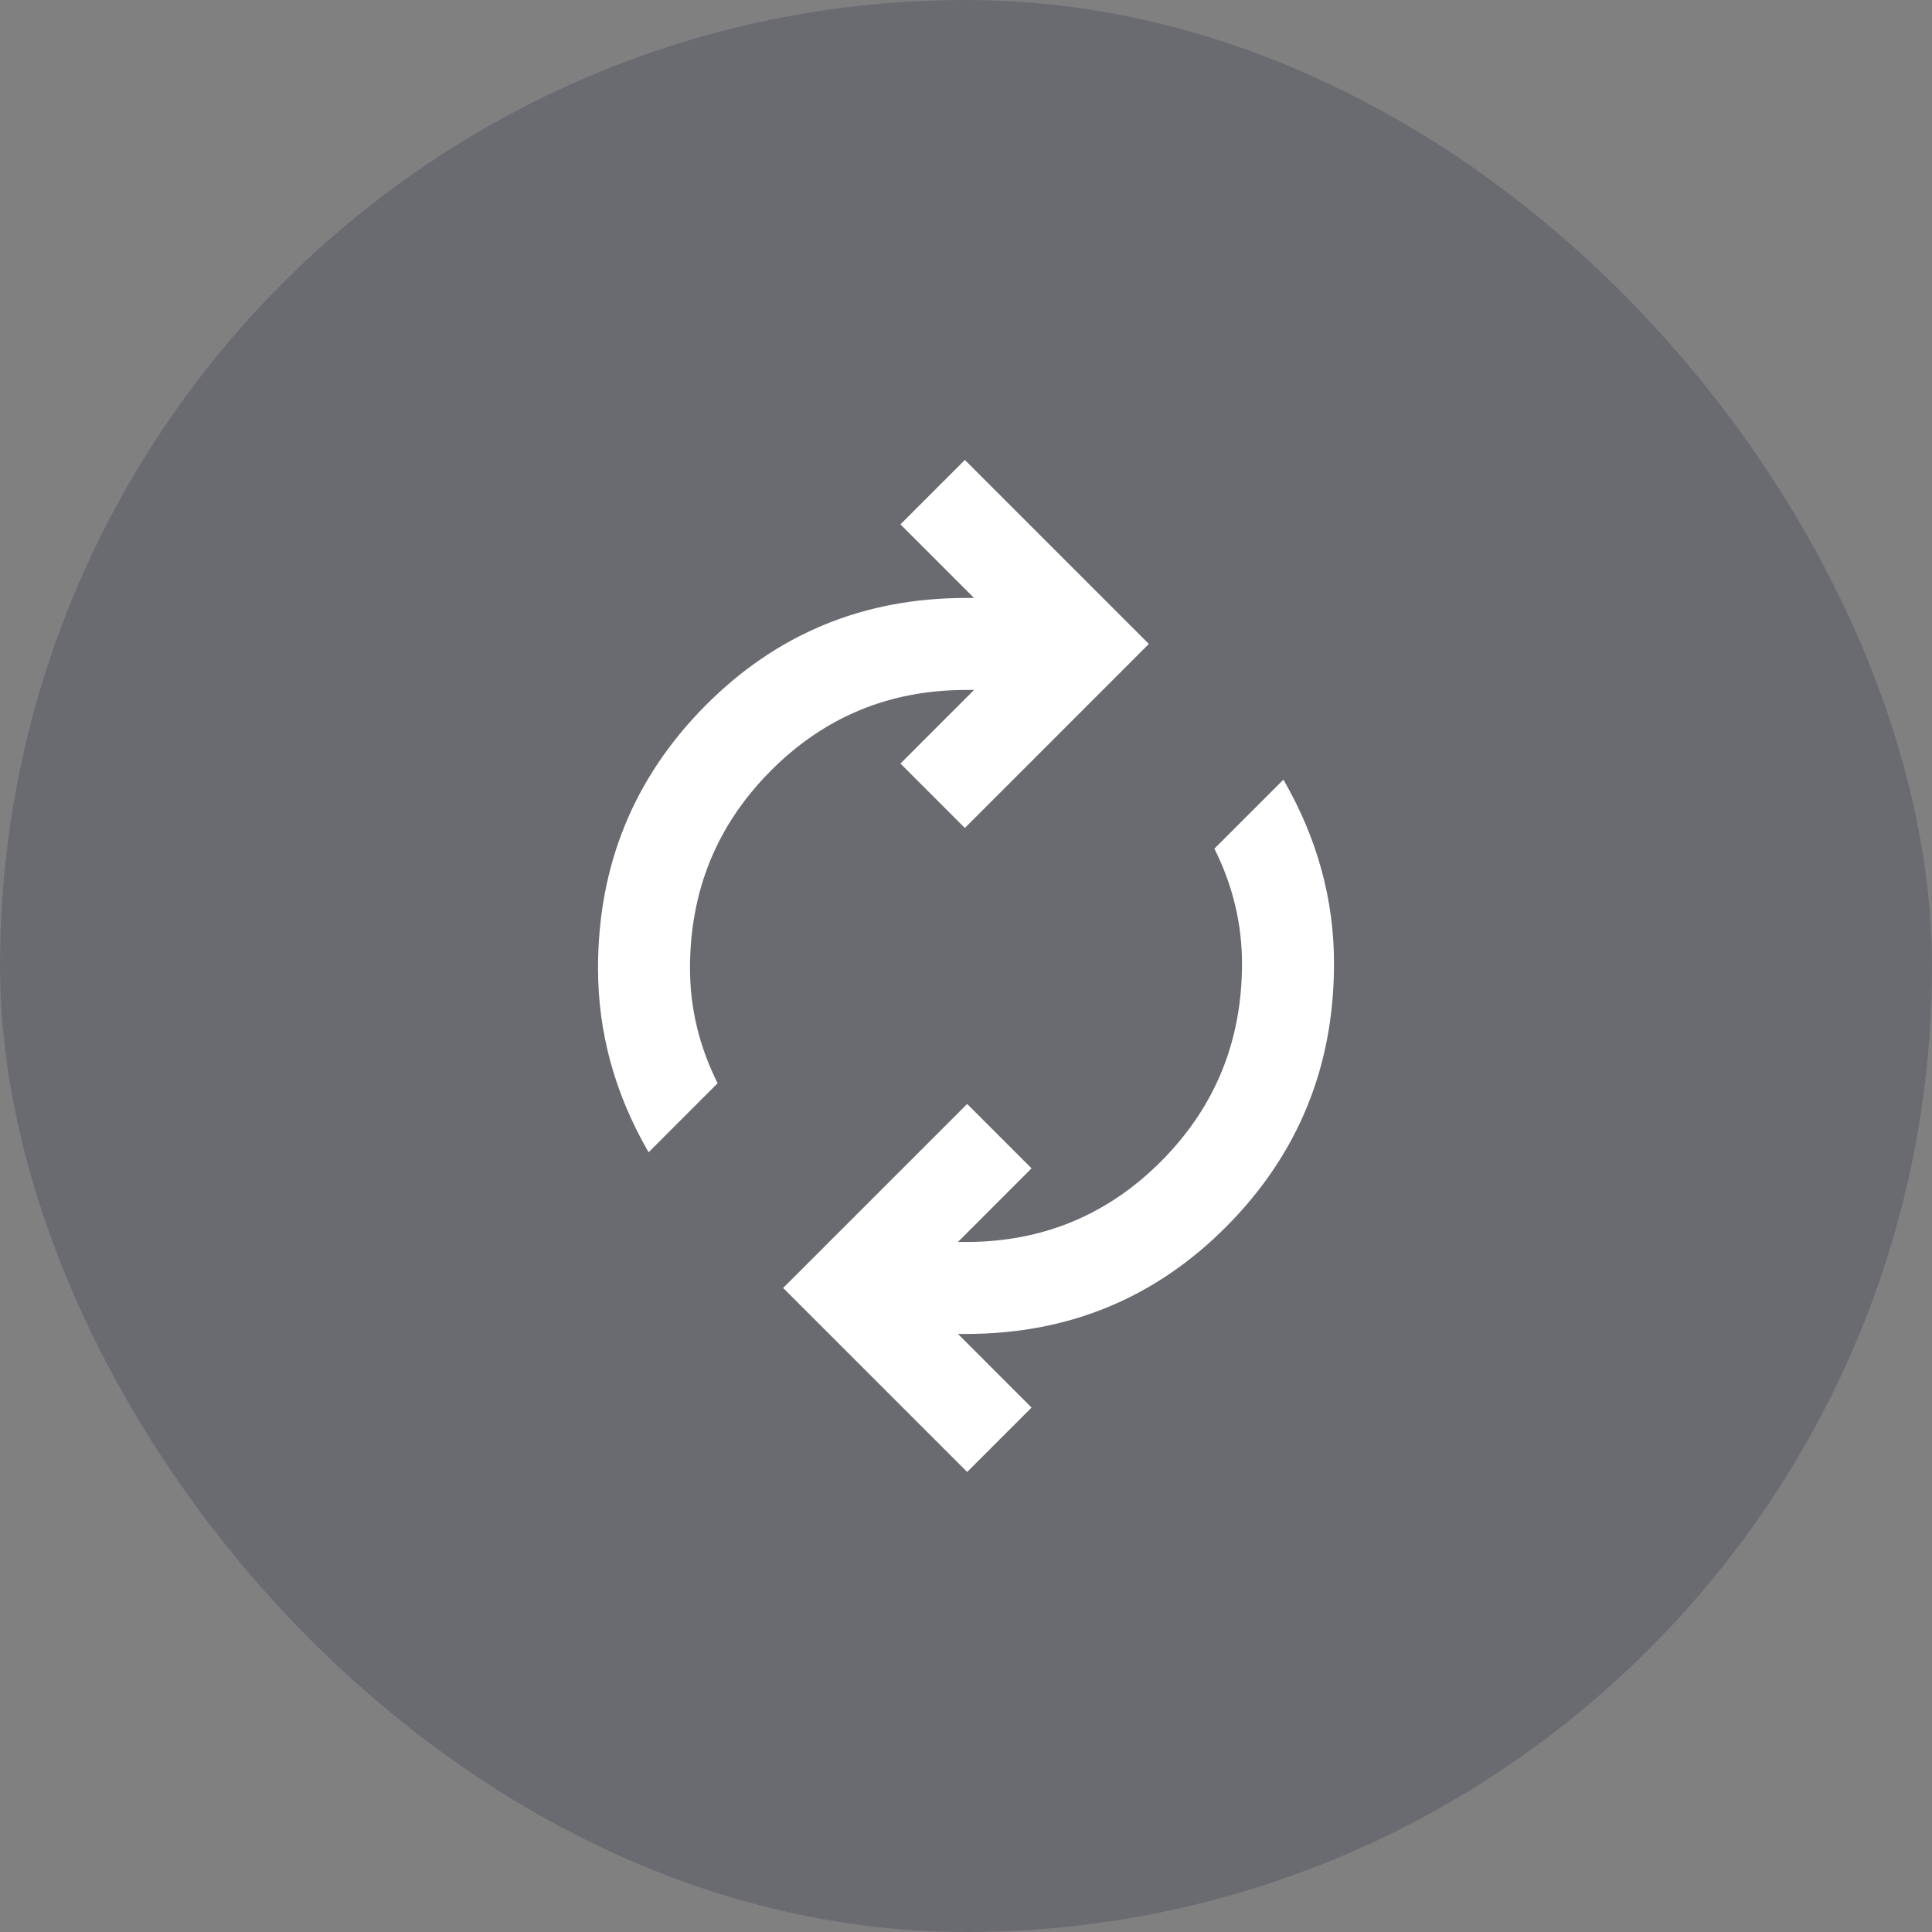
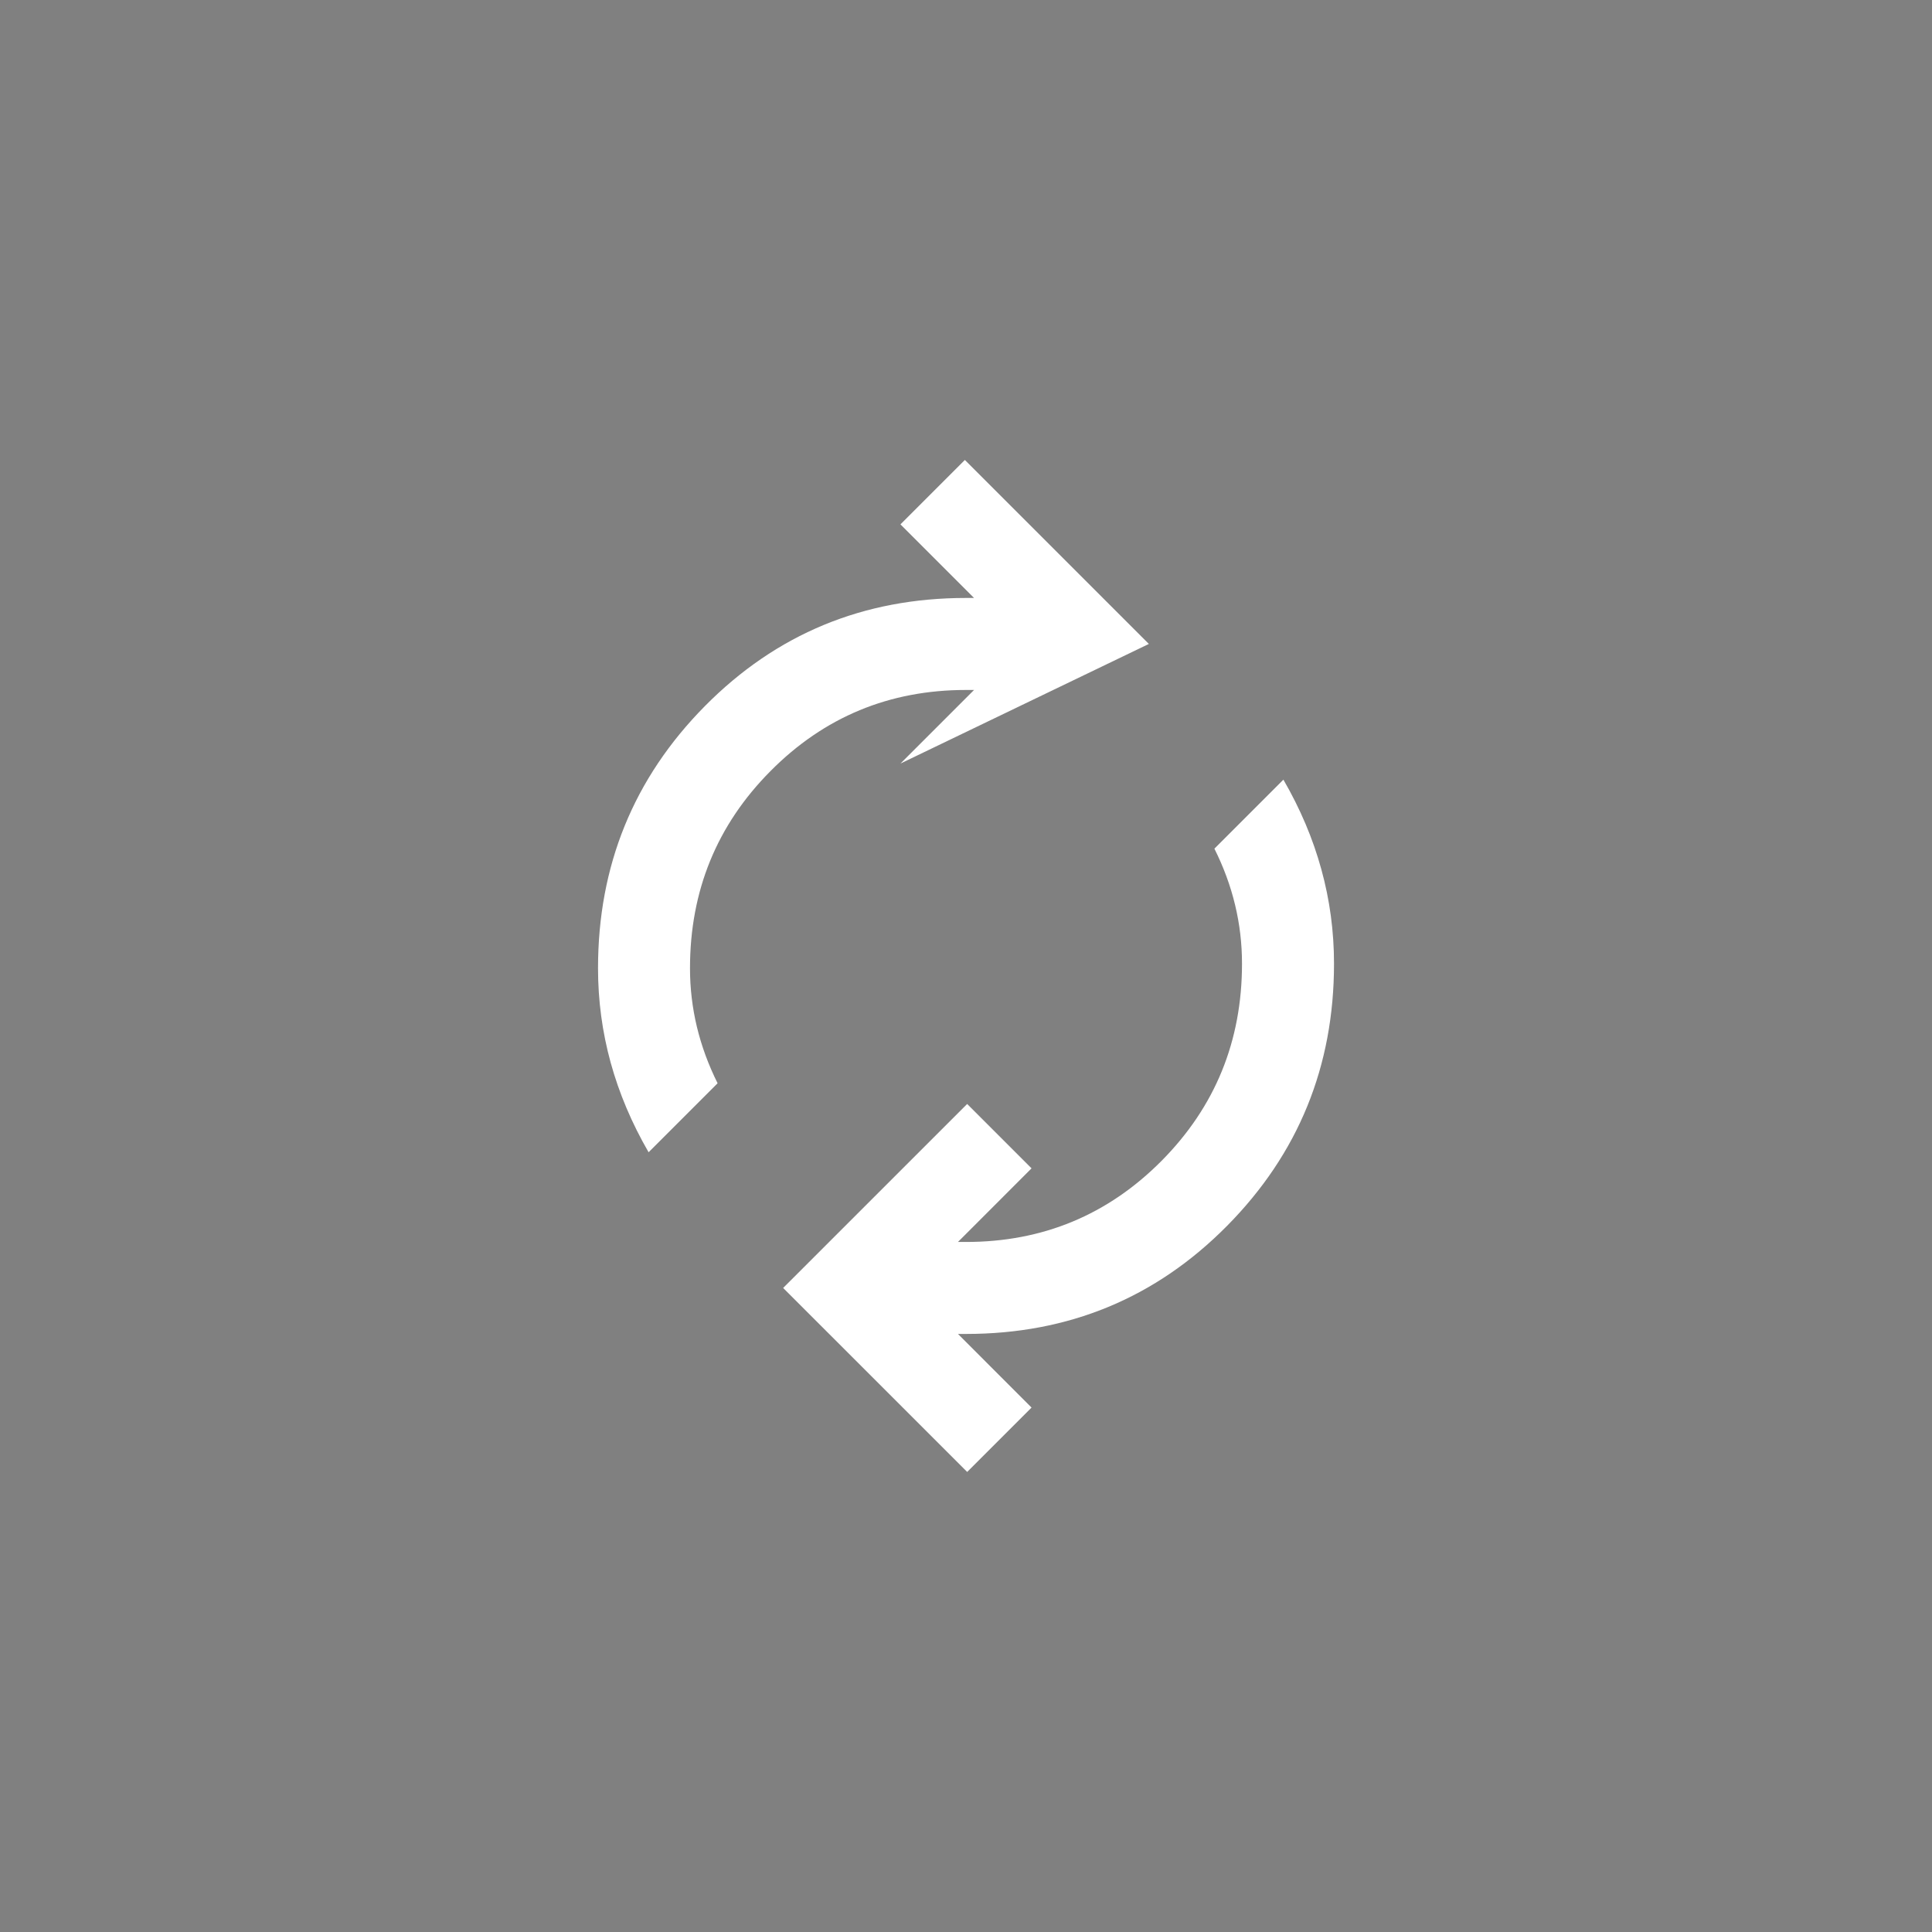
<svg xmlns="http://www.w3.org/2000/svg" width="56" height="56" viewBox="0 0 56 56" fill="none">
  <rect x="0" y="0" width="56" height="56" fill="#808080" stroke="none" />
-   <rect width="56" height="56" rx="28" fill="#141B38" fill-opacity="0.2" />
-   <path d="M18.8 33.399C18.311 32.554 17.945 31.688 17.7 30.799C17.456 29.91 17.334 28.999 17.334 28.065C17.334 25.088 18.367 22.554 20.433 20.465C22.5 18.377 25.022 17.332 28 17.332H28.233L26.1 15.199L27.967 13.332L33.3 18.665L27.967 23.999L26.1 22.132L28.233 19.999H28C25.778 19.999 23.889 20.782 22.334 22.349C20.778 23.915 20 25.821 20 28.065C20 28.643 20.067 29.21 20.2 29.765C20.334 30.321 20.534 30.865 20.8 31.399L18.8 33.399ZM28.034 42.665L22.7 37.332L28.034 31.999L29.9 33.865L27.767 35.999H28C30.222 35.999 32.111 35.215 33.667 33.649C35.222 32.082 36 30.177 36 27.932C36 27.354 35.934 26.788 35.8 26.232C35.667 25.677 35.467 25.132 35.2 24.599L37.2 22.599C37.689 23.443 38.056 24.31 38.3 25.199C38.545 26.088 38.667 26.999 38.667 27.932C38.667 30.91 37.633 33.443 35.567 35.532C33.5 37.621 30.978 38.665 28 38.665H27.767L29.9 40.799L28.034 42.665Z" fill="white" />
+   <path d="M18.8 33.399C18.311 32.554 17.945 31.688 17.7 30.799C17.456 29.91 17.334 28.999 17.334 28.065C17.334 25.088 18.367 22.554 20.433 20.465C22.5 18.377 25.022 17.332 28 17.332H28.233L26.1 15.199L27.967 13.332L33.3 18.665L26.1 22.132L28.233 19.999H28C25.778 19.999 23.889 20.782 22.334 22.349C20.778 23.915 20 25.821 20 28.065C20 28.643 20.067 29.21 20.2 29.765C20.334 30.321 20.534 30.865 20.8 31.399L18.8 33.399ZM28.034 42.665L22.7 37.332L28.034 31.999L29.9 33.865L27.767 35.999H28C30.222 35.999 32.111 35.215 33.667 33.649C35.222 32.082 36 30.177 36 27.932C36 27.354 35.934 26.788 35.8 26.232C35.667 25.677 35.467 25.132 35.2 24.599L37.2 22.599C37.689 23.443 38.056 24.31 38.3 25.199C38.545 26.088 38.667 26.999 38.667 27.932C38.667 30.91 37.633 33.443 35.567 35.532C33.5 37.621 30.978 38.665 28 38.665H27.767L29.9 40.799L28.034 42.665Z" fill="white" />
</svg>